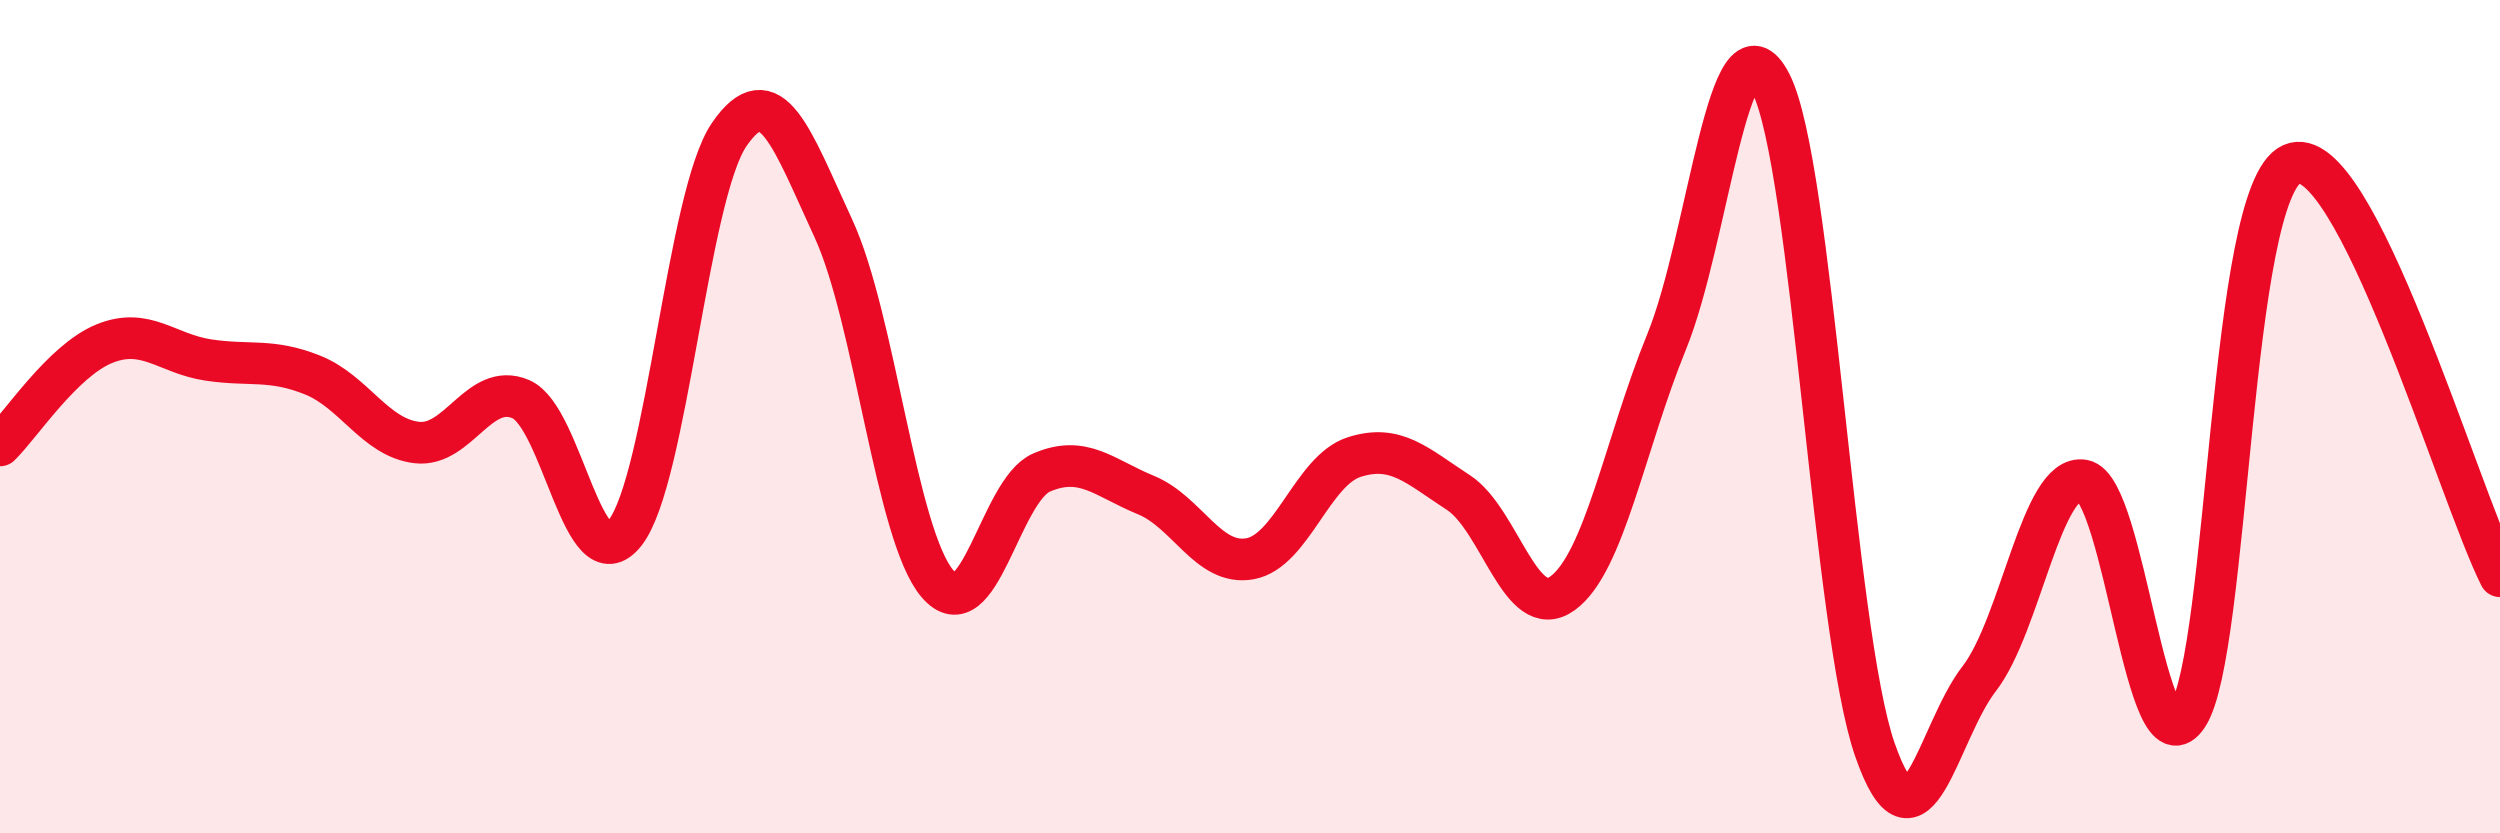
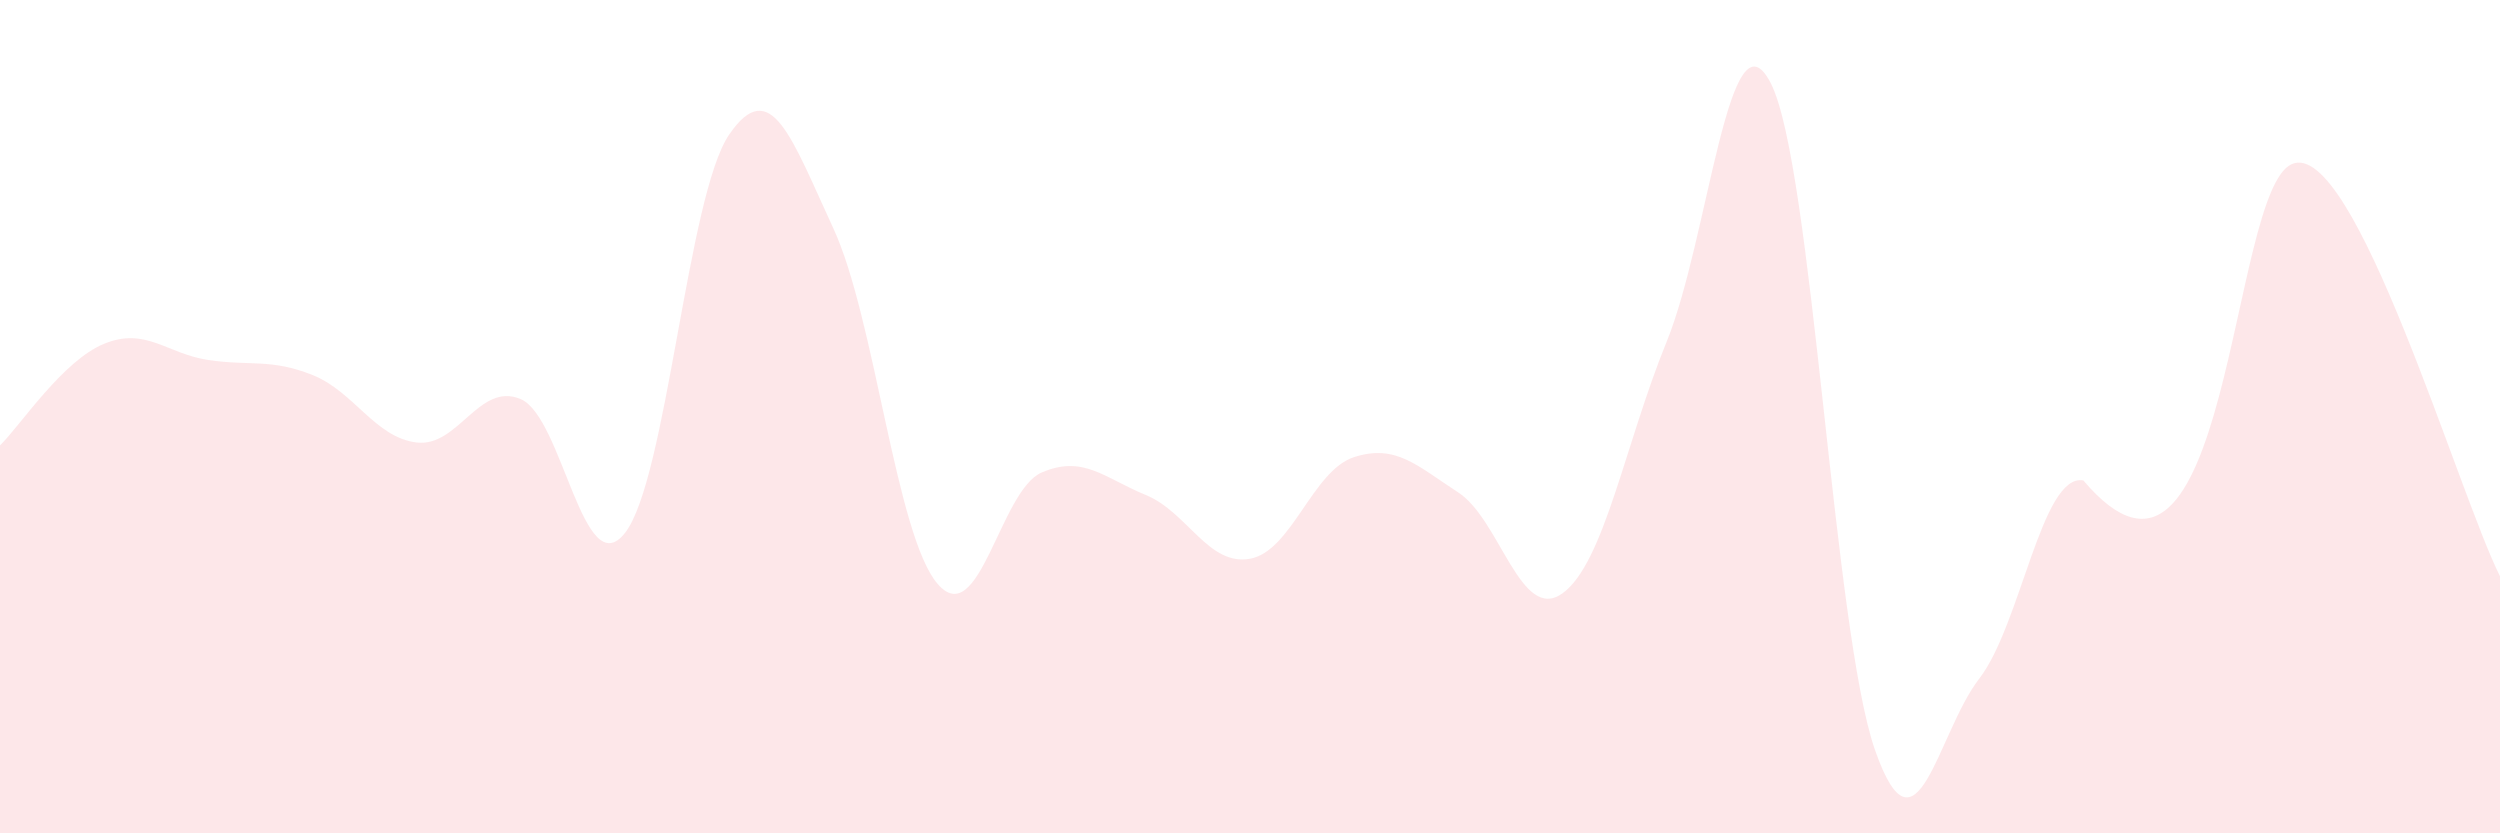
<svg xmlns="http://www.w3.org/2000/svg" width="60" height="20" viewBox="0 0 60 20">
-   <path d="M 0,10.69 C 0.5,10.2 1.5,8.66 2.5,8.25 C 3.5,7.84 4,8.49 5,8.64 C 6,8.79 6.5,8.6 7.5,9 C 8.5,9.4 9,10.5 10,10.62 C 11,10.74 11.5,9.15 12.5,9.58 C 13.5,10.01 14,14.06 15,12.79 C 16,11.52 16.5,4.69 17.5,3.23 C 18.5,1.77 19,3.32 20,5.48 C 21,7.64 21.5,12.84 22.5,14.01 C 23.5,15.18 24,11.77 25,11.34 C 26,10.91 26.5,11.47 27.5,11.88 C 28.5,12.29 29,13.59 30,13.41 C 31,13.23 31.5,11.29 32.5,10.97 C 33.5,10.65 34,11.17 35,11.82 C 36,12.47 36.5,14.96 37.5,14.24 C 38.5,13.52 39,10.65 40,8.2 C 41,5.75 41.5,0.04 42.5,2 C 43.5,3.96 44,15.14 45,18 C 46,20.86 46.5,17.58 47.5,16.29 C 48.5,15 49,11.35 50,11.53 C 51,11.71 51.5,18.7 52.5,17.18 C 53.5,15.66 53.5,4.61 55,3.94 C 56.5,3.27 59,11.85 60,13.83L60 20L0 20Z" fill="#EB0A25" opacity="0.1" stroke-linecap="round" stroke-linejoin="round" />
-   <path d="M 0,10.69 C 0.5,10.2 1.5,8.66 2.5,8.25 C 3.5,7.84 4,8.49 5,8.64 C 6,8.79 6.5,8.6 7.5,9 C 8.5,9.4 9,10.5 10,10.62 C 11,10.74 11.5,9.15 12.5,9.58 C 13.5,10.01 14,14.06 15,12.79 C 16,11.52 16.5,4.69 17.5,3.23 C 18.5,1.77 19,3.32 20,5.48 C 21,7.64 21.5,12.84 22.5,14.01 C 23.5,15.18 24,11.77 25,11.34 C 26,10.91 26.5,11.47 27.5,11.88 C 28.5,12.29 29,13.59 30,13.41 C 31,13.23 31.5,11.29 32.5,10.97 C 33.5,10.65 34,11.17 35,11.82 C 36,12.47 36.5,14.96 37.5,14.24 C 38.5,13.52 39,10.65 40,8.2 C 41,5.75 41.5,0.04 42.5,2 C 43.5,3.96 44,15.14 45,18 C 46,20.86 46.5,17.58 47.5,16.29 C 48.5,15 49,11.35 50,11.53 C 51,11.71 51.5,18.7 52.5,17.18 C 53.5,15.66 53.5,4.61 55,3.94 C 56.5,3.27 59,11.85 60,13.83" stroke="#EB0A25" stroke-width="1" fill="none" stroke-linecap="round" stroke-linejoin="round" />
+   <path d="M 0,10.69 C 0.5,10.2 1.5,8.66 2.5,8.25 C 3.5,7.84 4,8.49 5,8.64 C 6,8.79 6.5,8.6 7.5,9 C 8.5,9.4 9,10.5 10,10.62 C 11,10.74 11.5,9.15 12.5,9.58 C 13.5,10.01 14,14.06 15,12.79 C 16,11.52 16.5,4.69 17.5,3.23 C 18.5,1.77 19,3.32 20,5.48 C 21,7.64 21.5,12.84 22.5,14.01 C 23.5,15.18 24,11.77 25,11.34 C 26,10.91 26.5,11.47 27.5,11.88 C 28.5,12.29 29,13.59 30,13.41 C 31,13.23 31.5,11.29 32.5,10.97 C 33.5,10.65 34,11.17 35,11.82 C 36,12.47 36.5,14.96 37.5,14.24 C 38.5,13.52 39,10.65 40,8.2 C 41,5.75 41.5,0.04 42.5,2 C 43.5,3.96 44,15.14 45,18 C 46,20.86 46.5,17.58 47.5,16.29 C 48.5,15 49,11.35 50,11.53 C 53.5,15.66 53.5,4.61 55,3.94 C 56.5,3.27 59,11.85 60,13.83L60 20L0 20Z" fill="#EB0A25" opacity="0.1" stroke-linecap="round" stroke-linejoin="round" />
</svg>